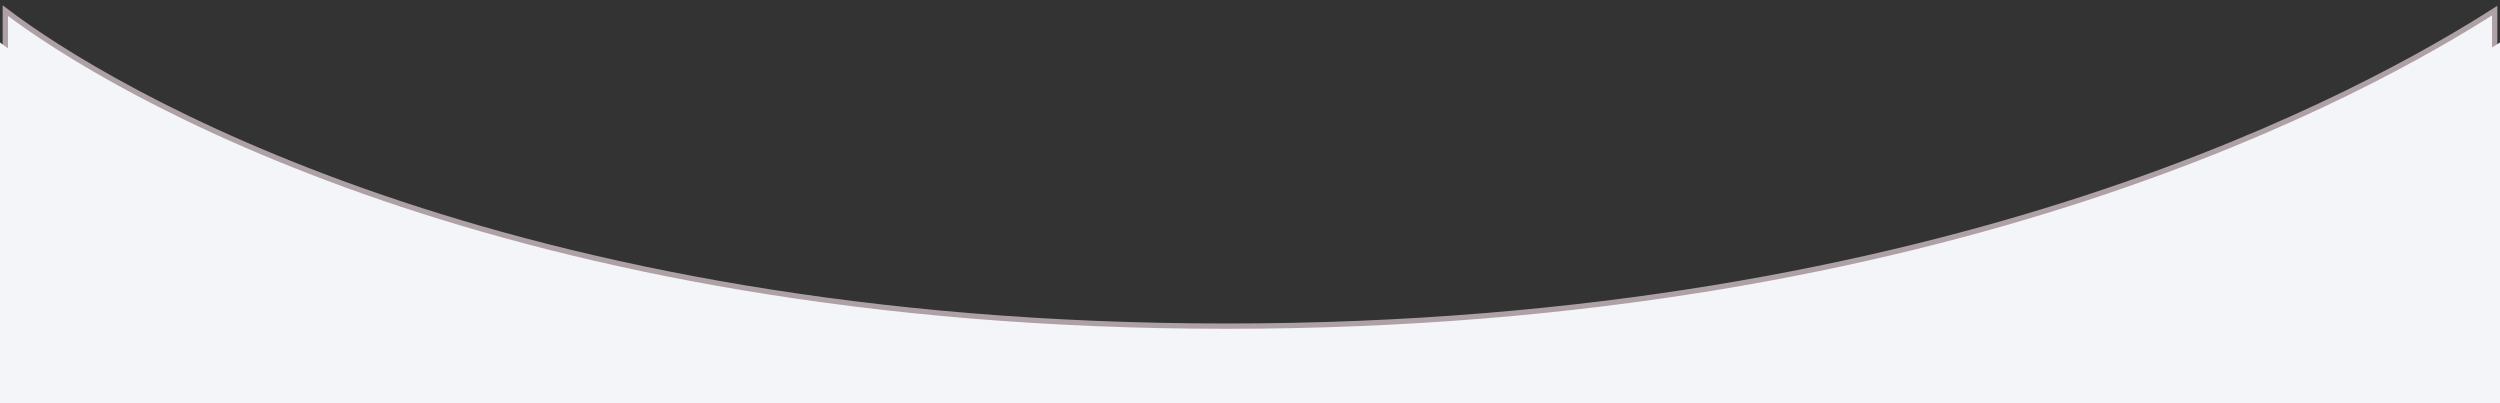
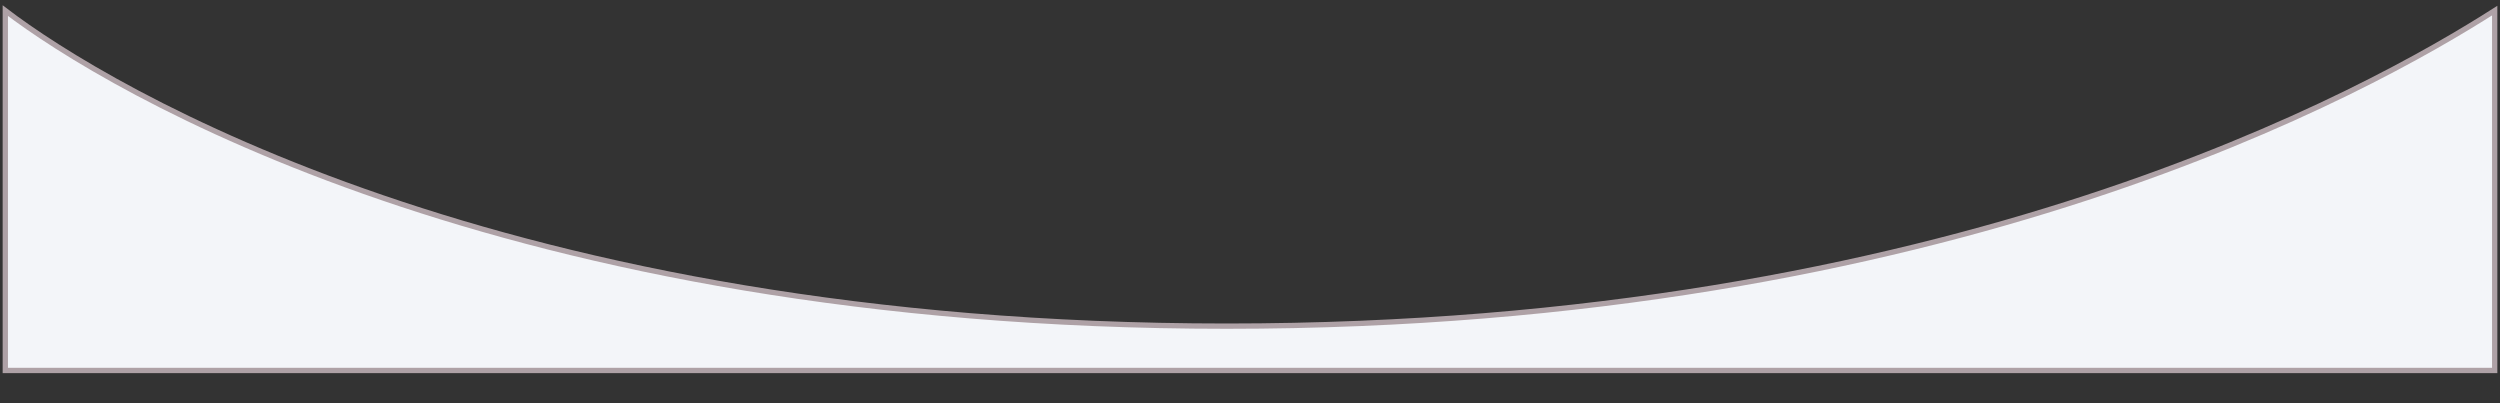
<svg xmlns="http://www.w3.org/2000/svg" width="471" height="76" viewBox="0 0 471 76" fill="none">
  <rect x="0" y="0" width="471" height="76" fill="#333333" stroke="none" />
  <path d="M1 69.793V2C20.328 16.761 94.466 61.446 231.103 61.446C367.74 61.446 446.859 16.761 470 2V69.793H1Z" fill="#F3F5F9" stroke="#AEA1A6" />
-   <path d="M0 76V8C19.41 22.806 93.865 67.627 231.084 67.627C368.304 67.627 447.76 22.806 471 8V76H0Z" fill="#F3F5F9" />
</svg>